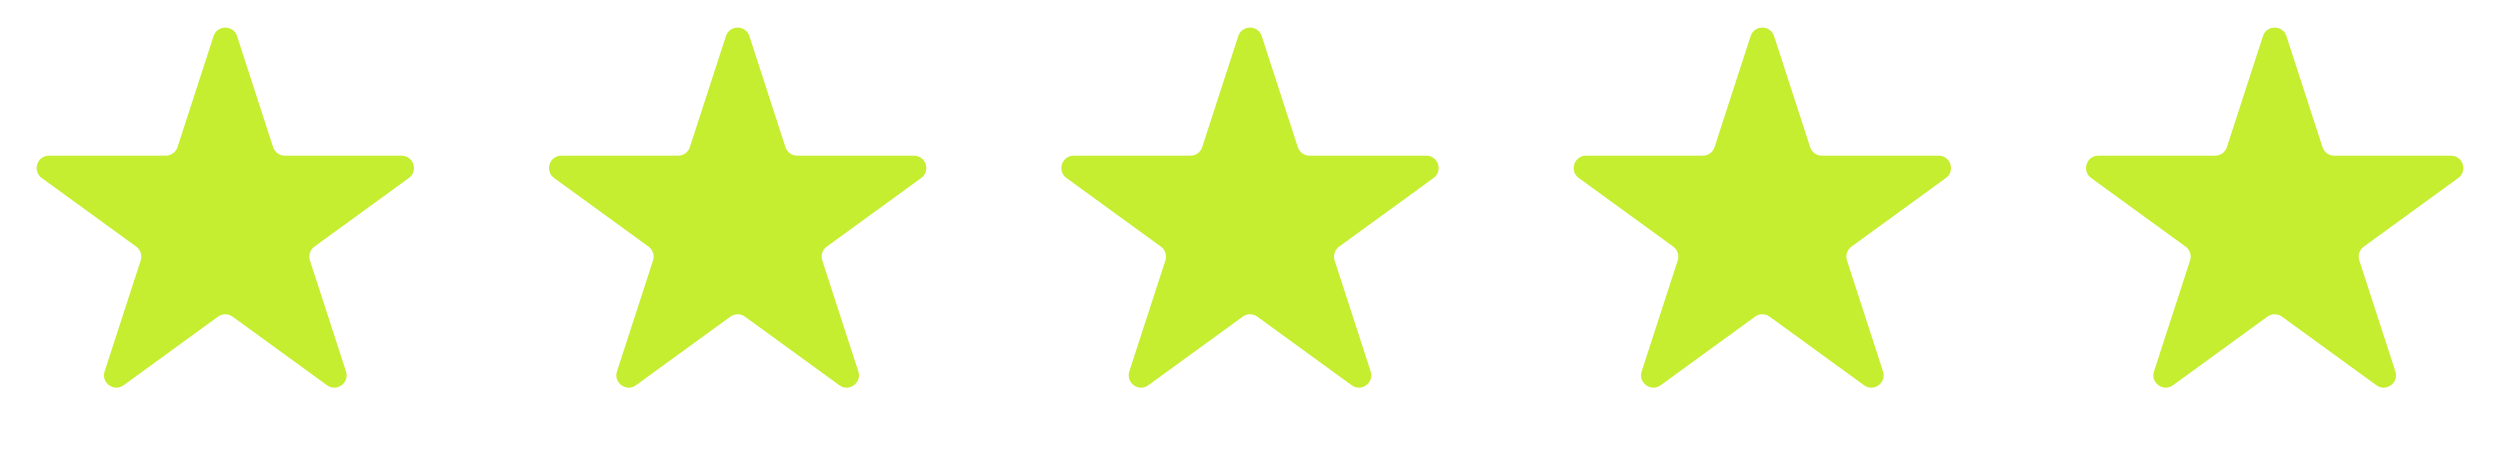
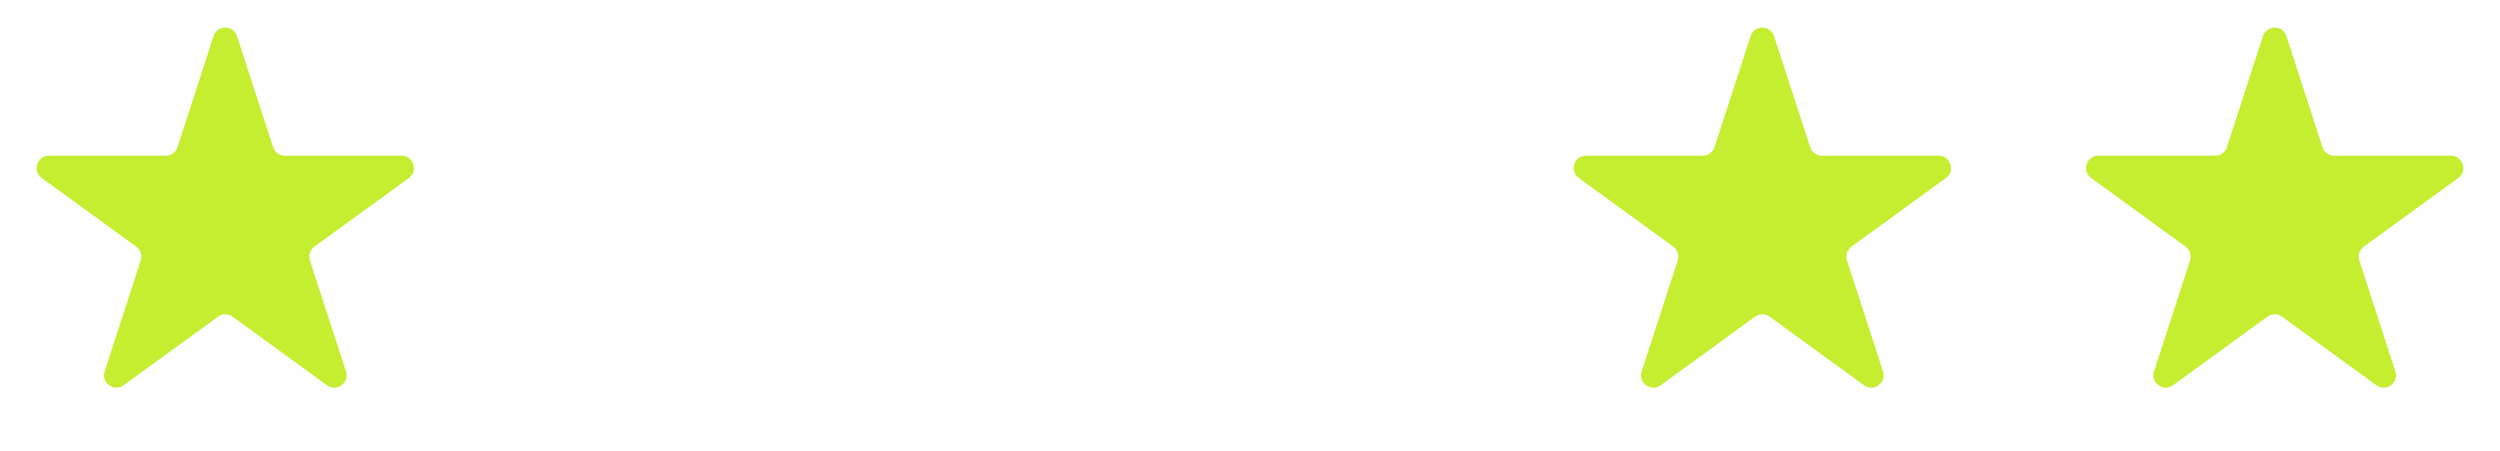
<svg xmlns="http://www.w3.org/2000/svg" width="405" height="73" viewBox="0 0 405 73" fill="none">
  <path d="M34.598 5.854C35.197 4.011 37.803 4.011 38.402 5.854L44.246 23.839C44.514 24.663 45.281 25.221 46.148 25.221H65.058C66.996 25.221 67.801 27.7 66.234 28.839L50.935 39.954C50.234 40.463 49.941 41.366 50.208 42.19L56.052 60.175C56.651 62.018 54.542 63.55 52.974 62.411L37.676 51.296C36.975 50.787 36.025 50.787 35.324 51.296L20.026 62.411C18.458 63.55 16.349 62.018 16.948 60.175L22.792 42.19C23.059 41.366 22.766 40.463 22.065 39.954L6.766 28.839C5.199 27.7 6.004 25.221 7.942 25.221H26.852C27.719 25.221 28.486 24.663 28.754 23.839L34.598 5.854Z" fill="#C5EE30" />
-   <path d="M117.598 5.854C118.197 4.011 120.803 4.011 121.402 5.854L127.246 23.839C127.513 24.663 128.281 25.221 129.148 25.221H148.058C149.996 25.221 150.801 27.7 149.234 28.839L133.935 39.954C133.234 40.463 132.941 41.366 133.208 42.19L139.052 60.175C139.651 62.018 137.542 63.55 135.974 62.411L120.676 51.296C119.975 50.787 119.025 50.787 118.324 51.296L103.026 62.411C101.458 63.55 99.349 62.018 99.948 60.175L105.792 42.19C106.059 41.366 105.766 40.463 105.065 39.954L89.766 28.839C88.199 27.7 89.004 25.221 90.942 25.221H109.852C110.719 25.221 111.487 24.663 111.754 23.839L117.598 5.854Z" fill="#C5EE30" />
-   <path d="M200.598 5.854C201.197 4.011 203.803 4.011 204.402 5.854L210.246 23.839C210.513 24.663 211.281 25.221 212.148 25.221H231.058C232.996 25.221 233.801 27.7 232.234 28.839L216.935 39.954C216.234 40.463 215.941 41.366 216.208 42.19L222.052 60.175C222.651 62.018 220.542 63.55 218.974 62.411L203.676 51.296C202.975 50.787 202.025 50.787 201.324 51.296L186.026 62.411C184.458 63.55 182.349 62.018 182.948 60.175L188.792 42.19C189.059 41.366 188.766 40.463 188.065 39.954L172.766 28.839C171.199 27.7 172.004 25.221 173.942 25.221H192.852C193.719 25.221 194.487 24.663 194.754 23.839L200.598 5.854Z" fill="#C5EE30" />
  <path d="M283.598 5.854C284.197 4.011 286.803 4.011 287.402 5.854L293.246 23.839C293.513 24.663 294.281 25.221 295.148 25.221H314.058C315.996 25.221 316.801 27.7 315.234 28.839L299.935 39.954C299.234 40.463 298.941 41.366 299.208 42.19L305.052 60.175C305.651 62.018 303.542 63.55 301.974 62.411L286.676 51.296C285.975 50.787 285.025 50.787 284.324 51.296L269.026 62.411C267.458 63.55 265.349 62.018 265.948 60.175L271.792 42.19C272.059 41.366 271.766 40.463 271.065 39.954L255.766 28.839C254.199 27.7 255.004 25.221 256.942 25.221H275.852C276.719 25.221 277.487 24.663 277.754 23.839L283.598 5.854Z" fill="#C5EE30" />
  <path d="M366.598 5.854C367.197 4.011 369.803 4.011 370.402 5.854L376.246 23.839C376.513 24.663 377.281 25.221 378.148 25.221H397.058C398.996 25.221 399.801 27.7 398.234 28.839L382.935 39.954C382.234 40.463 381.941 41.366 382.208 42.19L388.052 60.175C388.651 62.018 386.542 63.55 384.974 62.411L369.676 51.296C368.975 50.787 368.025 50.787 367.324 51.296L352.026 62.411C350.458 63.55 348.349 62.018 348.948 60.175L354.792 42.19C355.059 41.366 354.766 40.463 354.065 39.954L338.766 28.839C337.199 27.7 338.004 25.221 339.942 25.221H358.852C359.719 25.221 360.487 24.663 360.754 23.839L366.598 5.854Z" fill="#C5EE30" />
</svg>